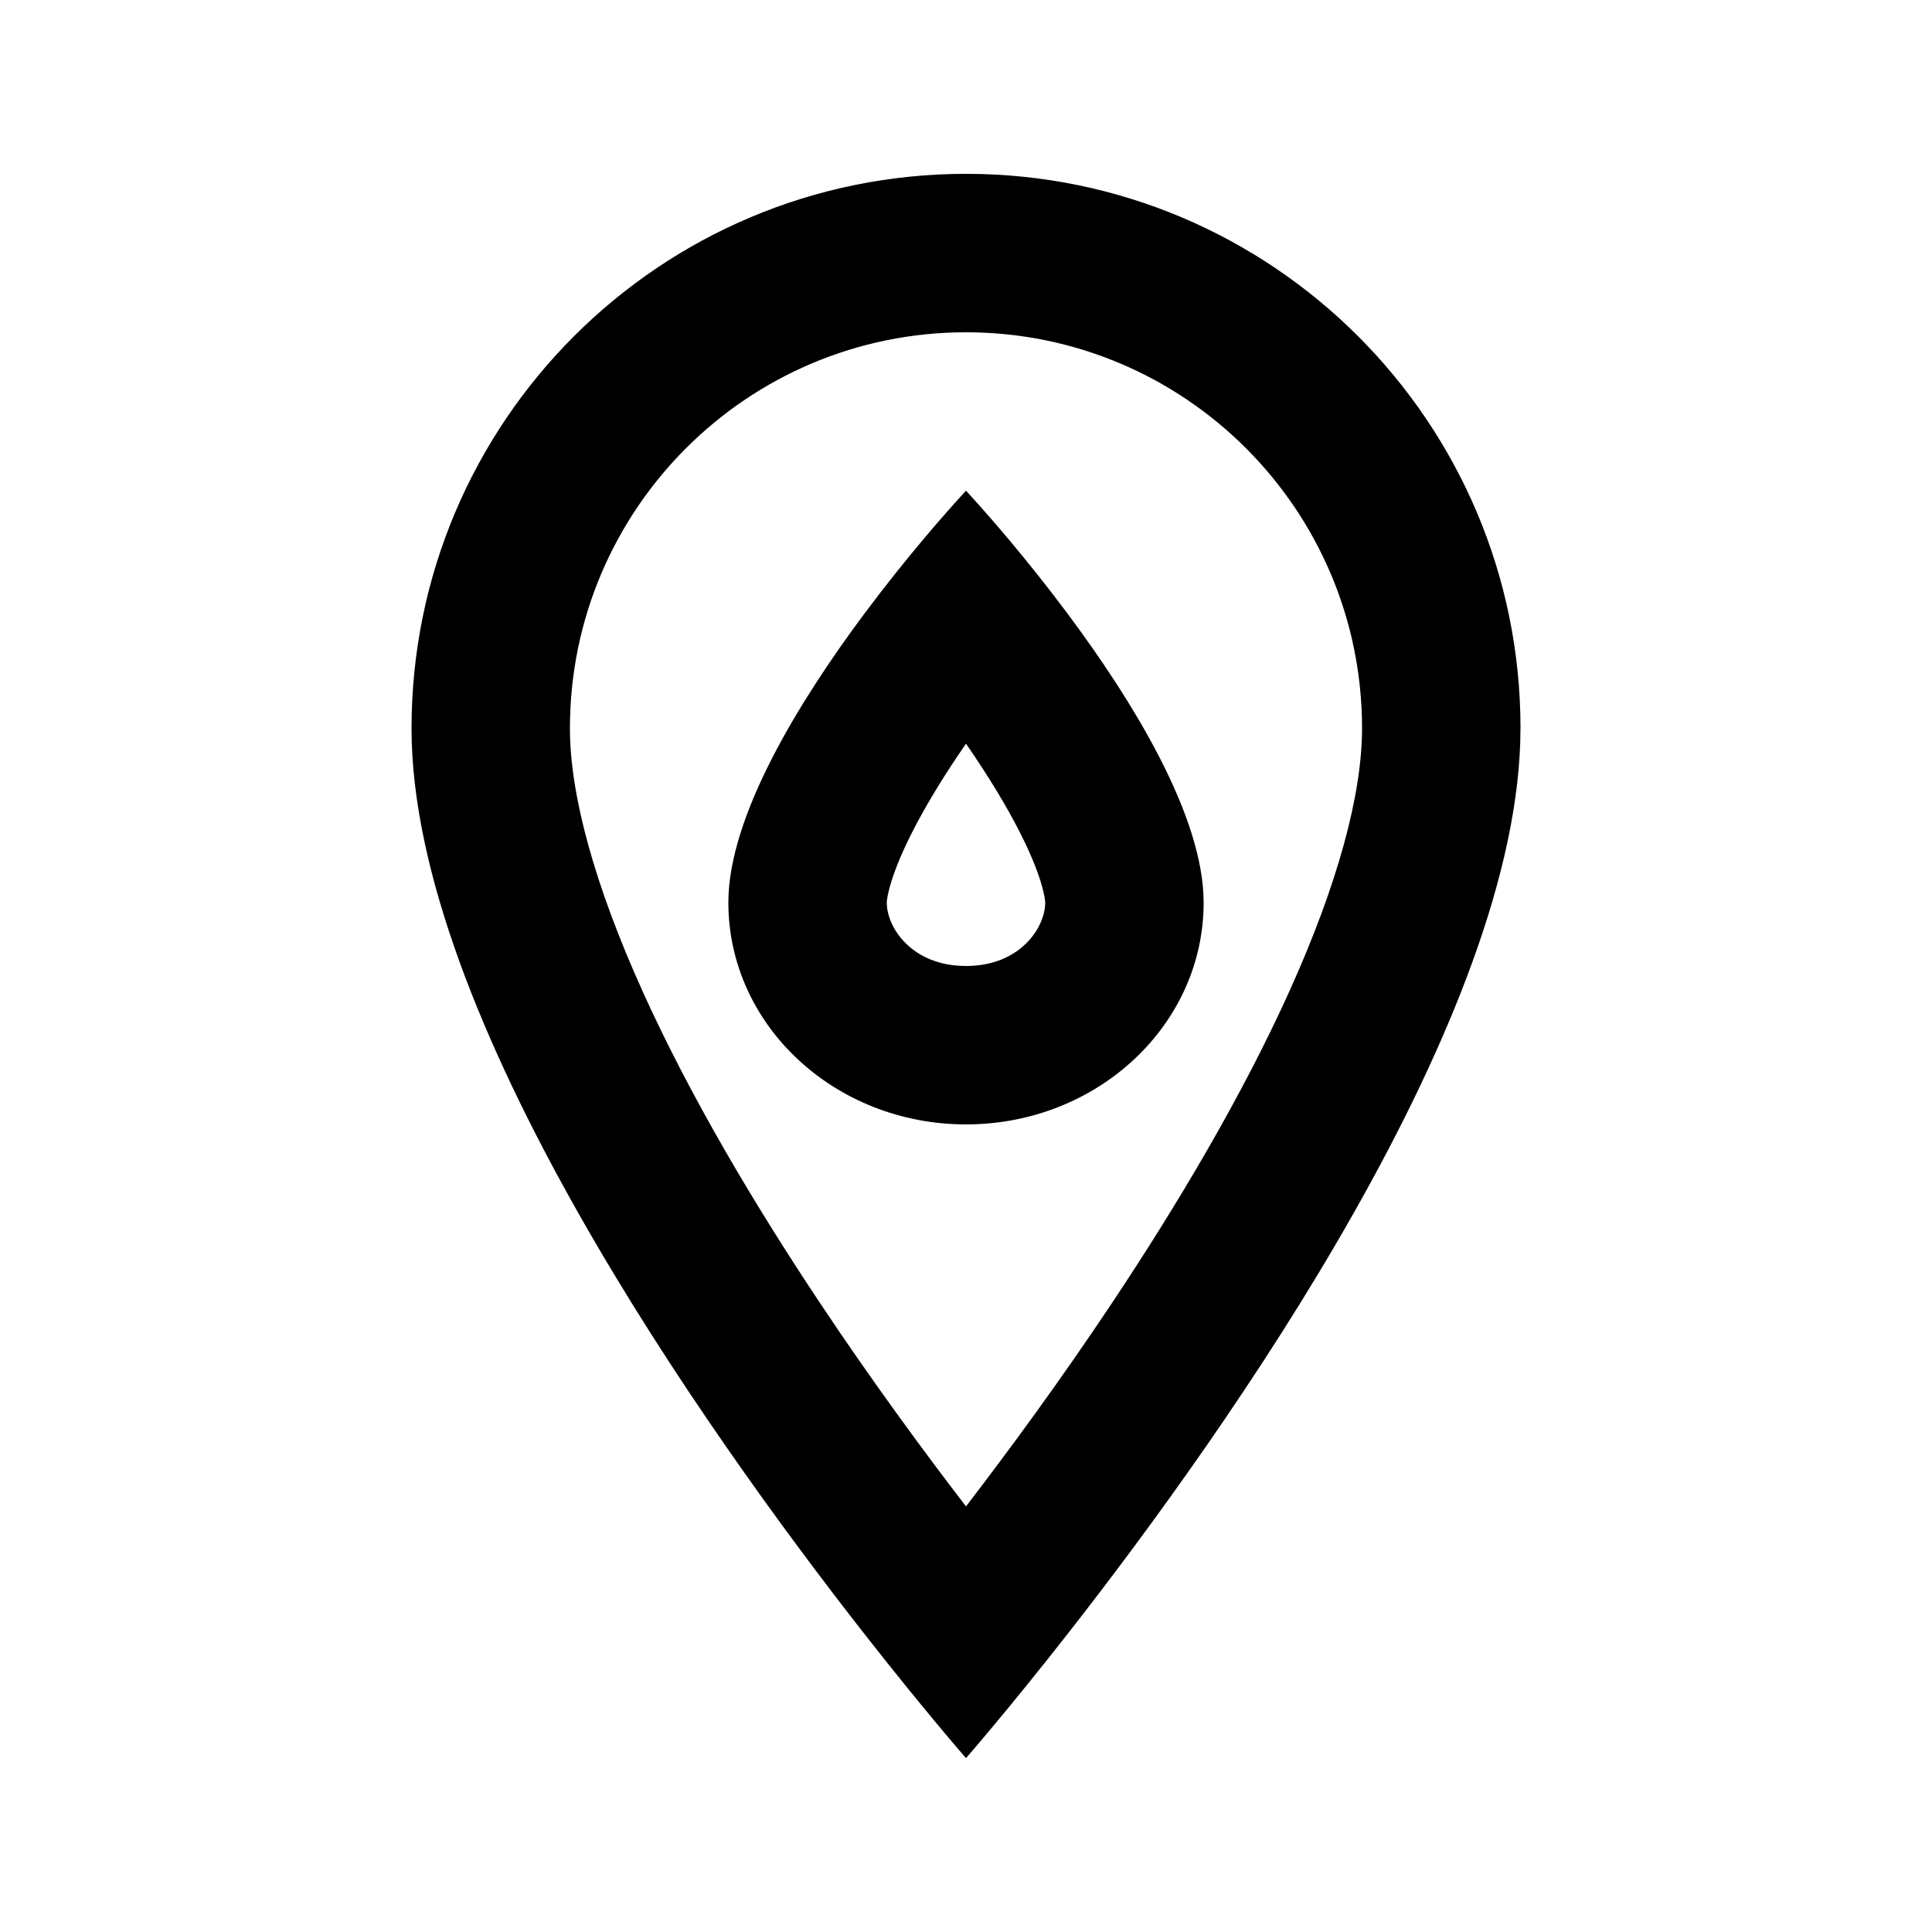
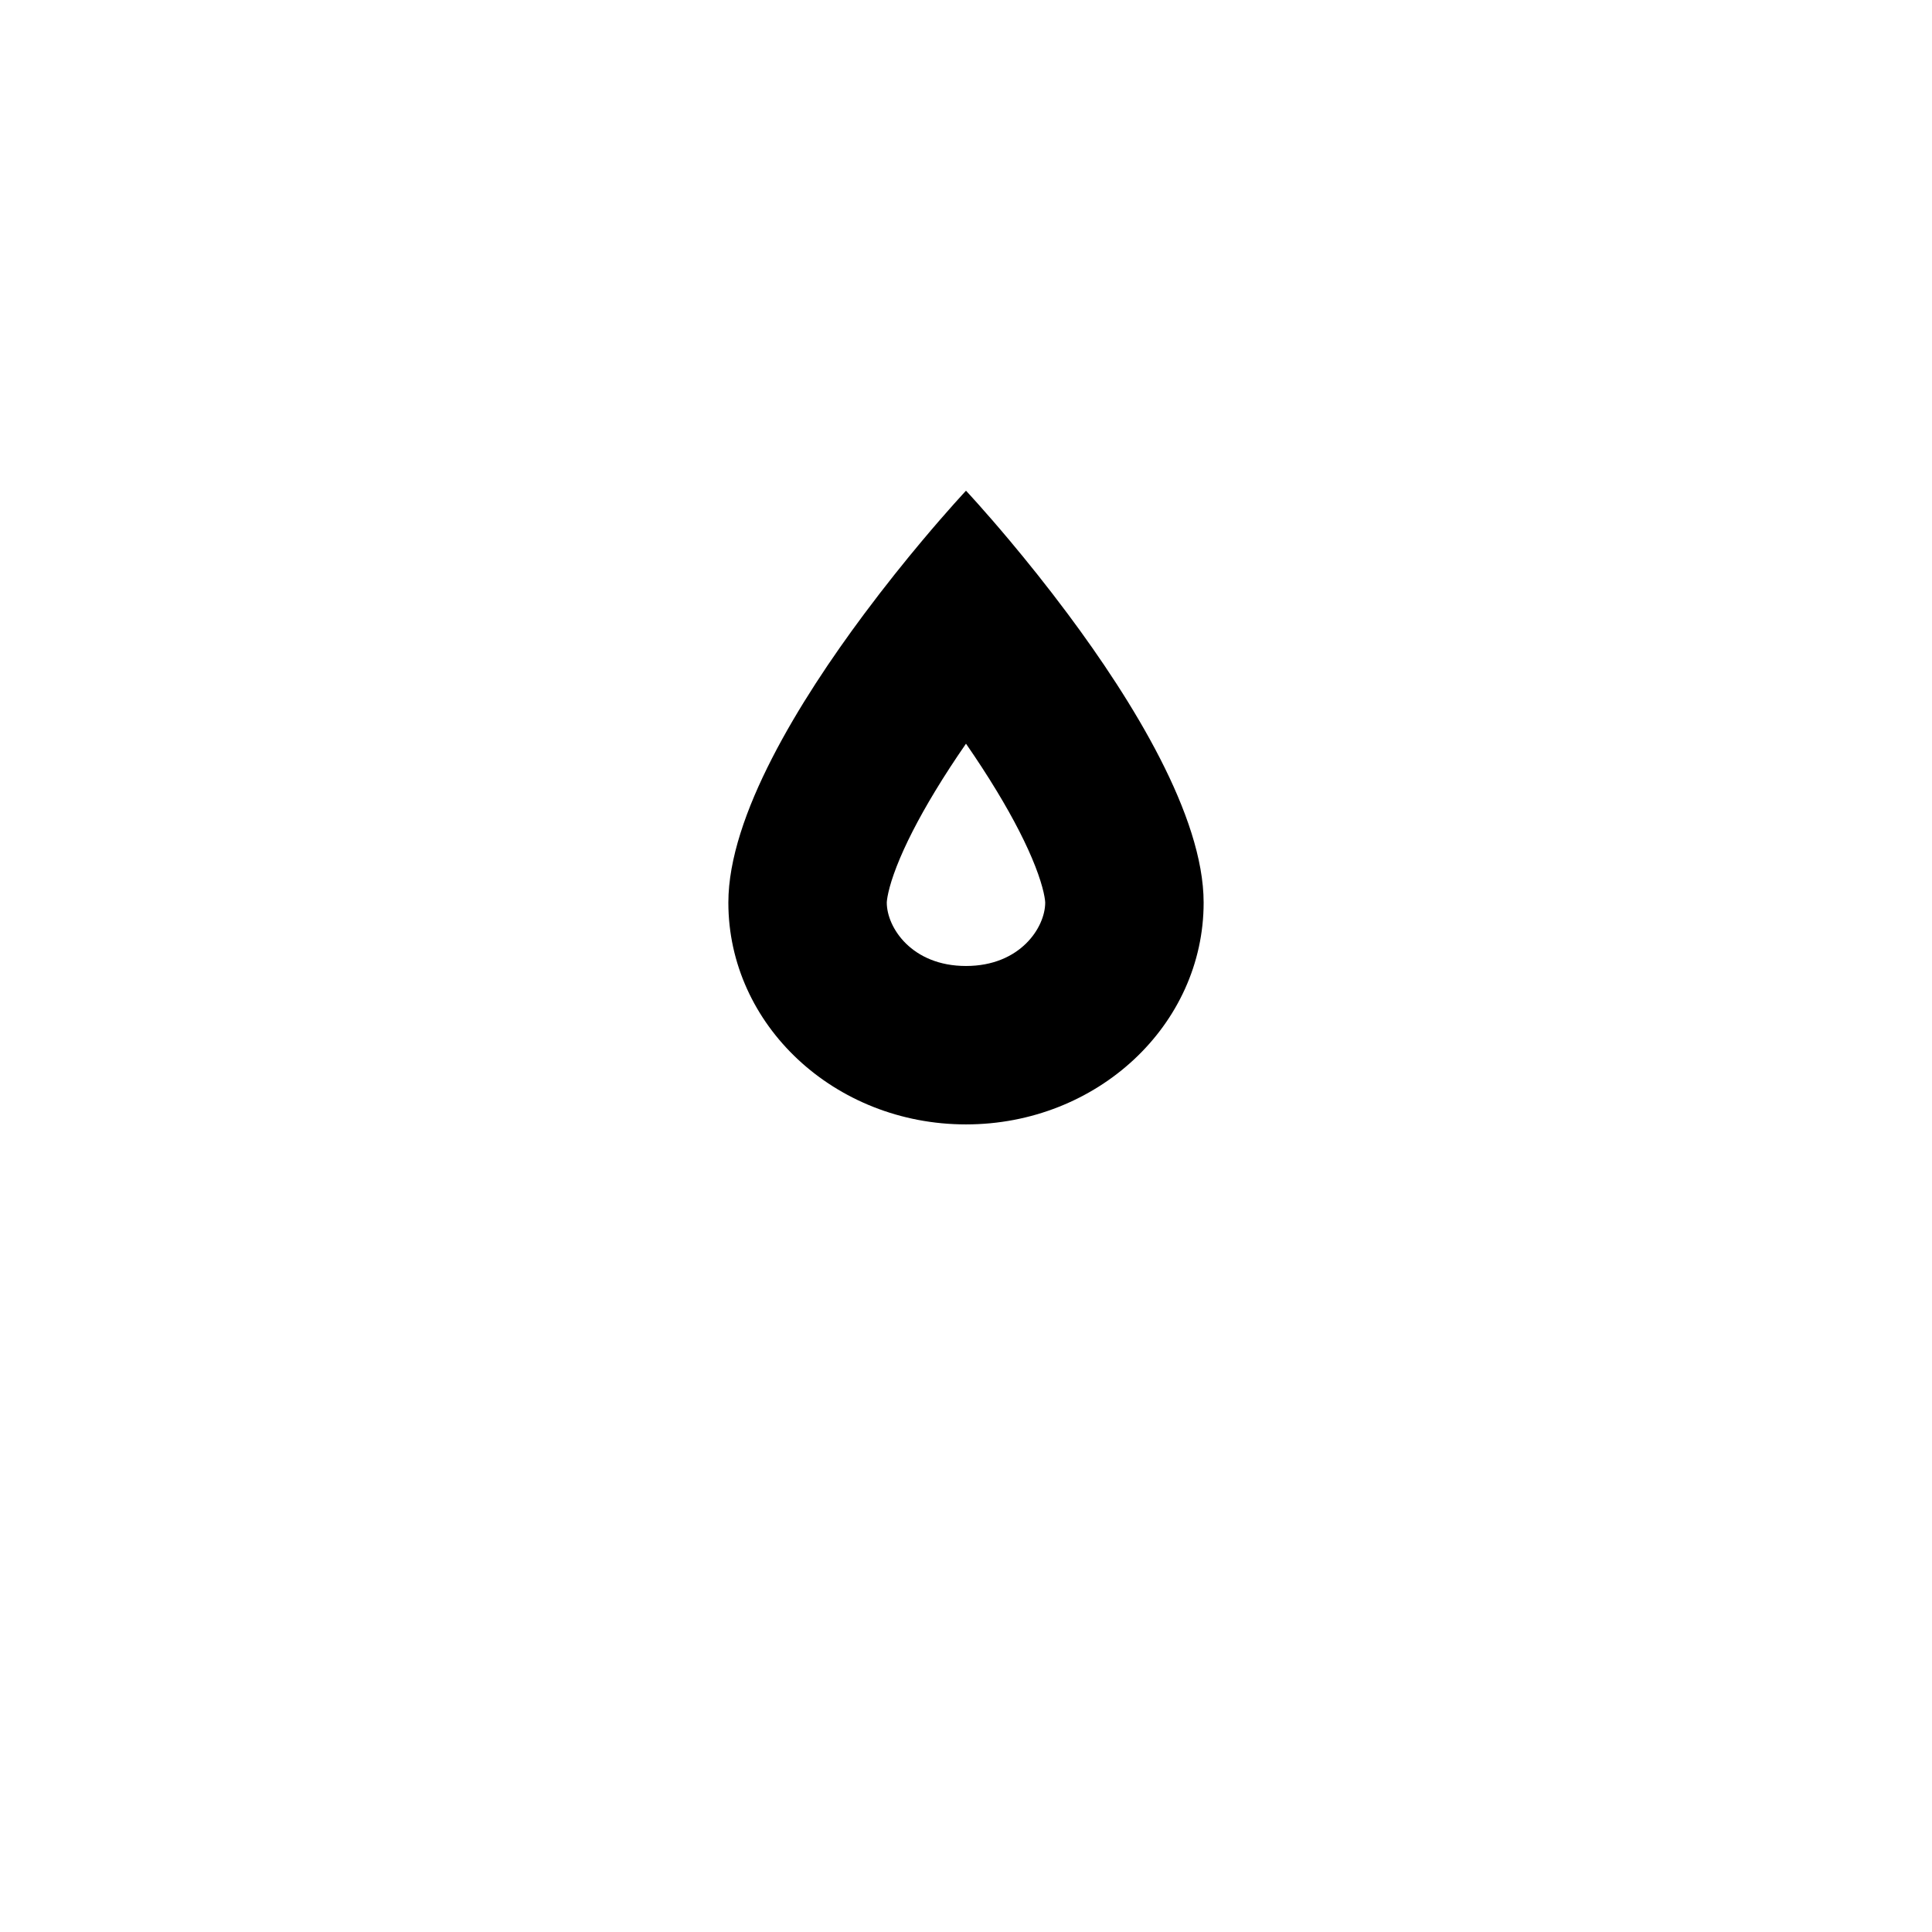
<svg xmlns="http://www.w3.org/2000/svg" fill="#000000" width="800px" height="800px" version="1.1" viewBox="144 144 512 512">
  <g fill-rule="evenodd">
    <path d="m388.42 287.25c-4.477 5.34-9.863 12.02-15.445 19.508-17.082 22.93-35.953 53.461-35.953 76.441 0 32.465 28.191 58.781 62.977 58.781 34.781 0 62.977-26.316 62.977-58.781 0-22.98-18.875-53.512-35.957-76.441-5.578-7.488-10.969-14.168-15.445-19.508-6.856-8.172-11.574-13.207-11.574-13.207s-4.723 5.035-11.578 13.207zm3.394 66.422c2.574-4.258 5.344-8.484 8.184-12.586 2.836 4.102 5.606 8.328 8.18 12.586 4.488 7.41 7.949 14.176 10.195 19.949 1.105 2.84 1.797 5.133 2.195 6.887 0.195 0.859 0.301 1.52 0.363 1.988 0.027 0.23 0.043 0.406 0.047 0.527l0.012 0.133v0.035c0 6.594-6.625 16.805-20.992 16.805-14.371 0-20.992-10.203-20.992-16.797v0-0.043l0.008-0.133c0.004-0.121 0.023-0.297 0.051-0.527 0.059-0.469 0.168-1.129 0.363-1.988 0.395-1.754 1.086-4.047 2.191-6.887 2.246-5.773 5.707-12.539 10.195-19.949z" />
-     <path d="m546.94 337.02c0 76.223-77.496 185.66-119.93 239.88-15.996 20.434-27.008 33.02-27.008 33.02s-11.016-12.586-27.012-33.02c-42.434-54.211-119.93-163.65-119.93-239.88 0-81.156 65.789-146.95 146.95-146.95 81.152 0 146.94 65.789 146.94 146.95zm-41.984 0c0 17.5-6.43 41.277-19.238 69.641-12.496 27.672-29.539 56.414-47.18 82.879-13.465 20.199-26.98 38.621-38.539 53.672-11.562-15.051-25.078-33.473-38.539-53.672-17.645-26.465-34.684-55.207-47.184-82.879-12.809-28.363-19.238-52.141-19.238-69.641 0-57.969 46.992-104.96 104.96-104.96 57.965 0 104.96 46.992 104.96 104.96z" />
  </g>
</svg>